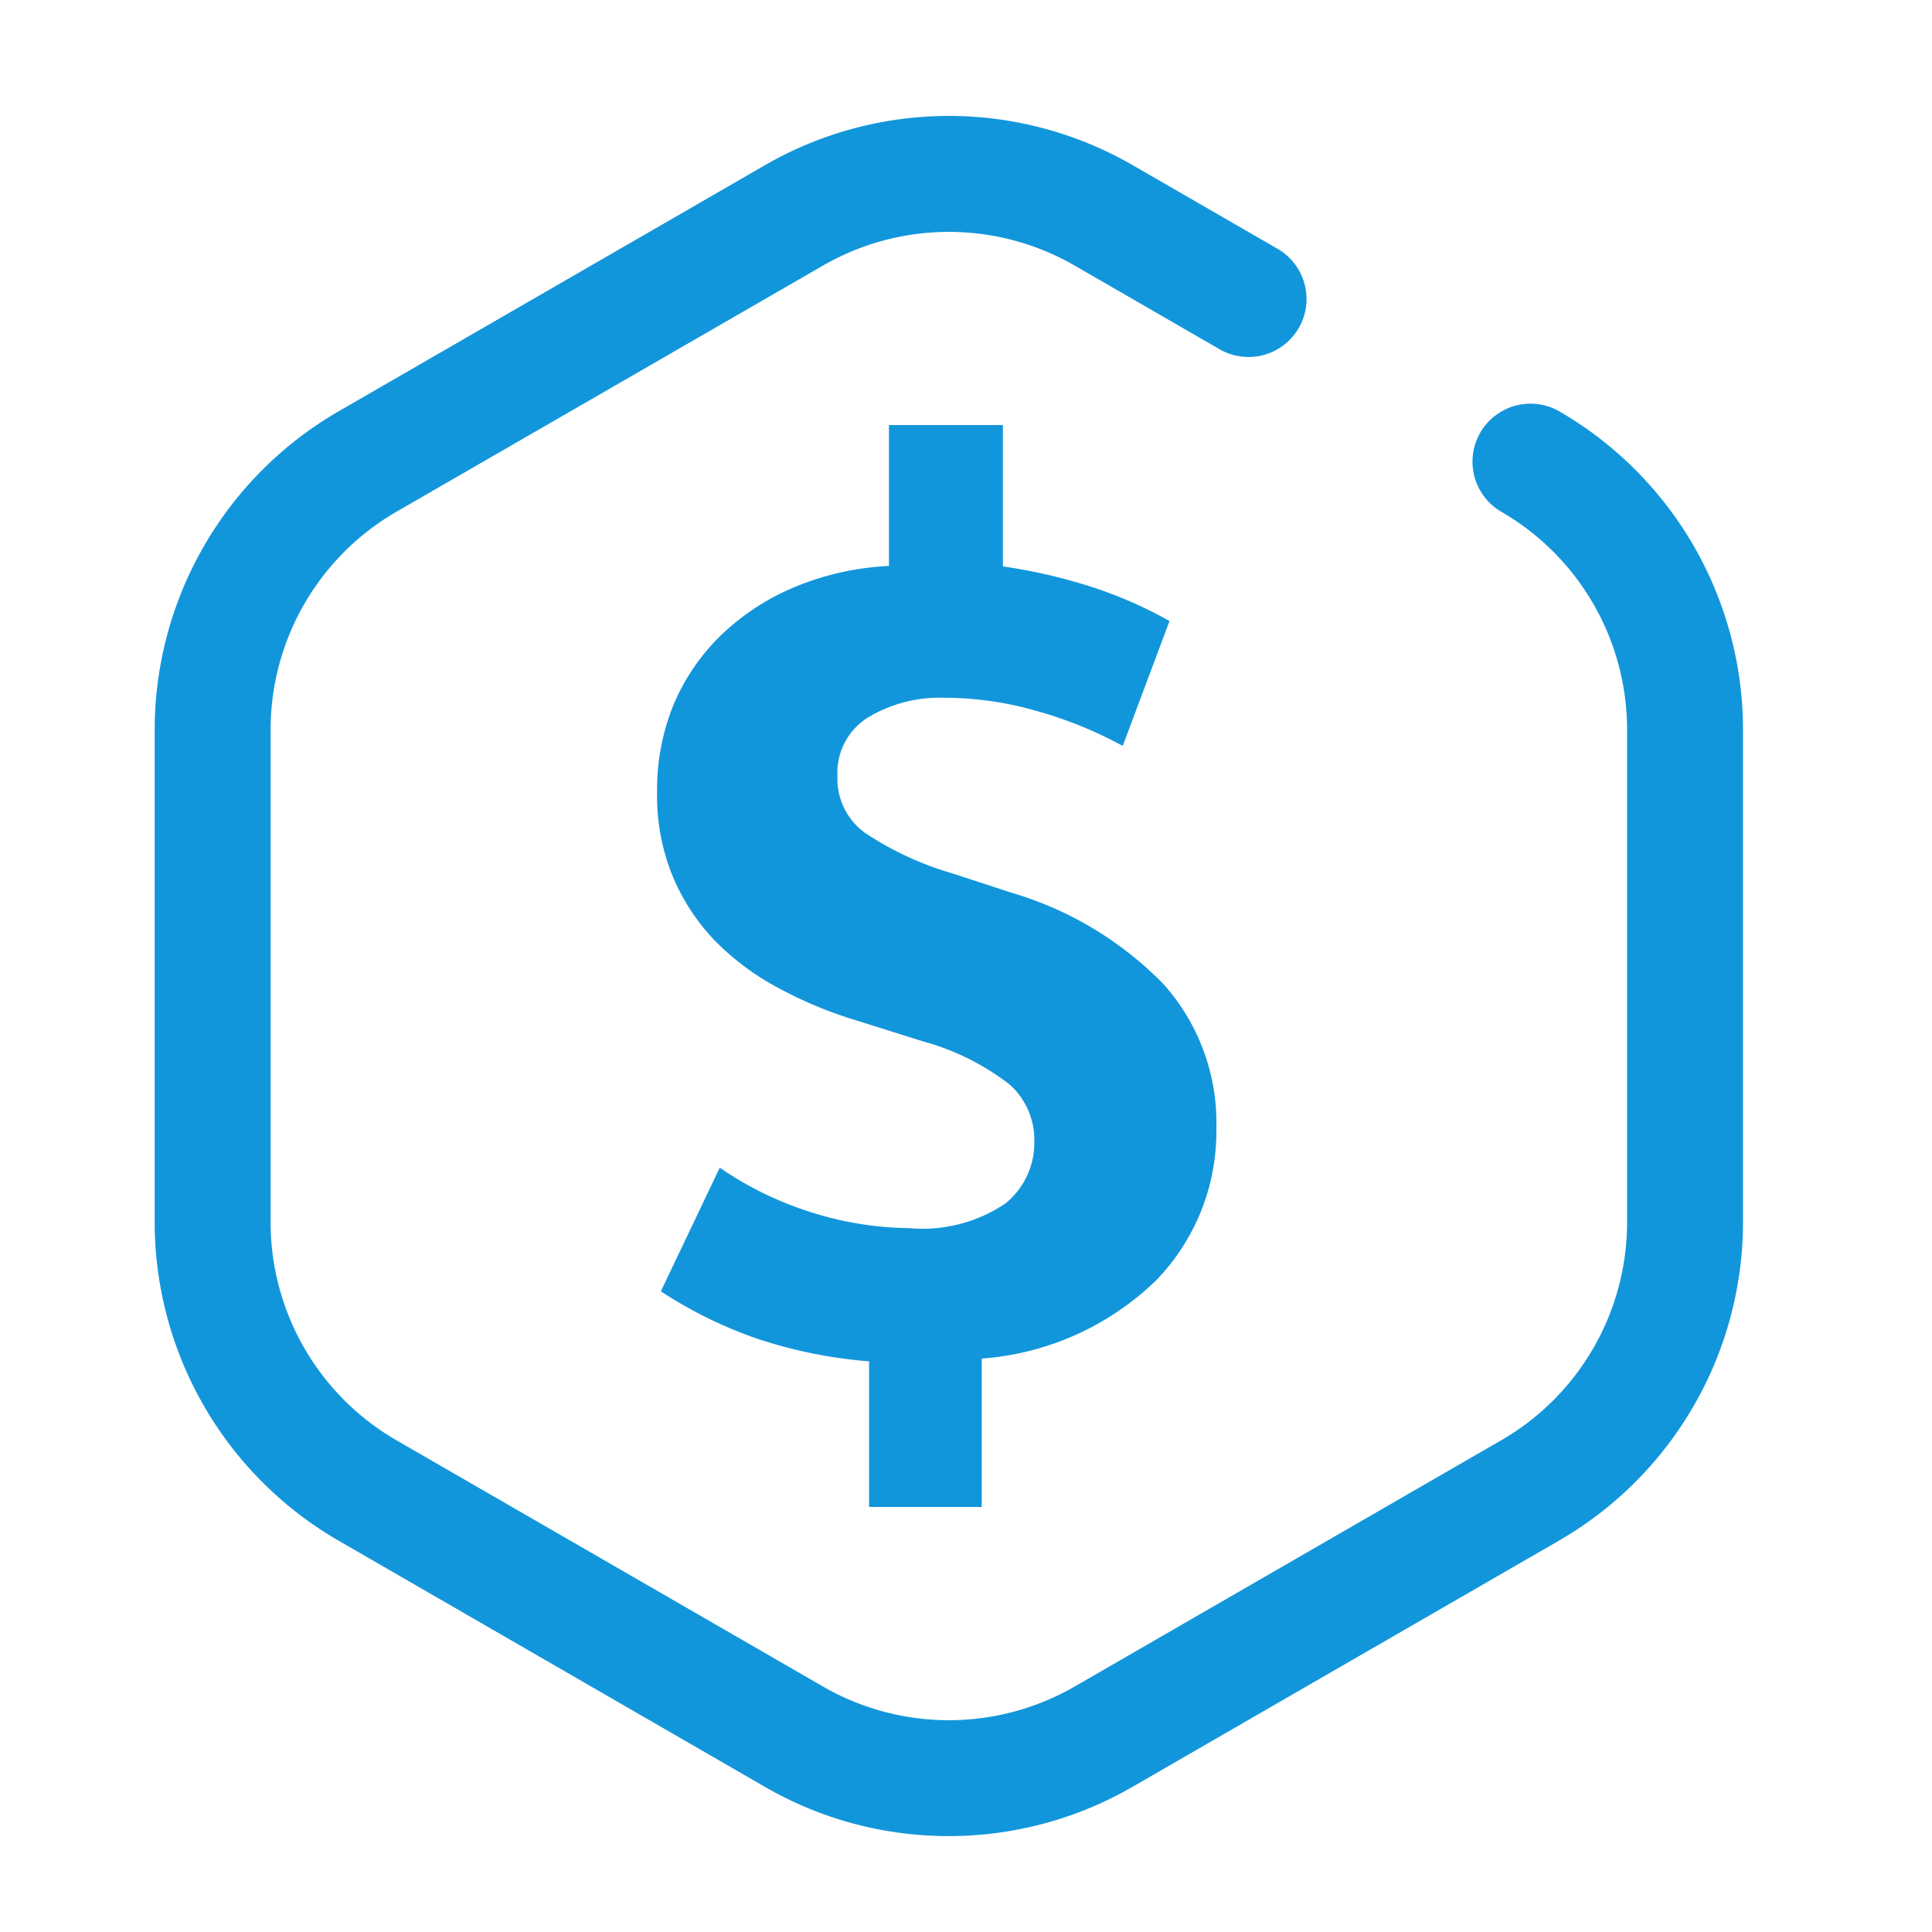
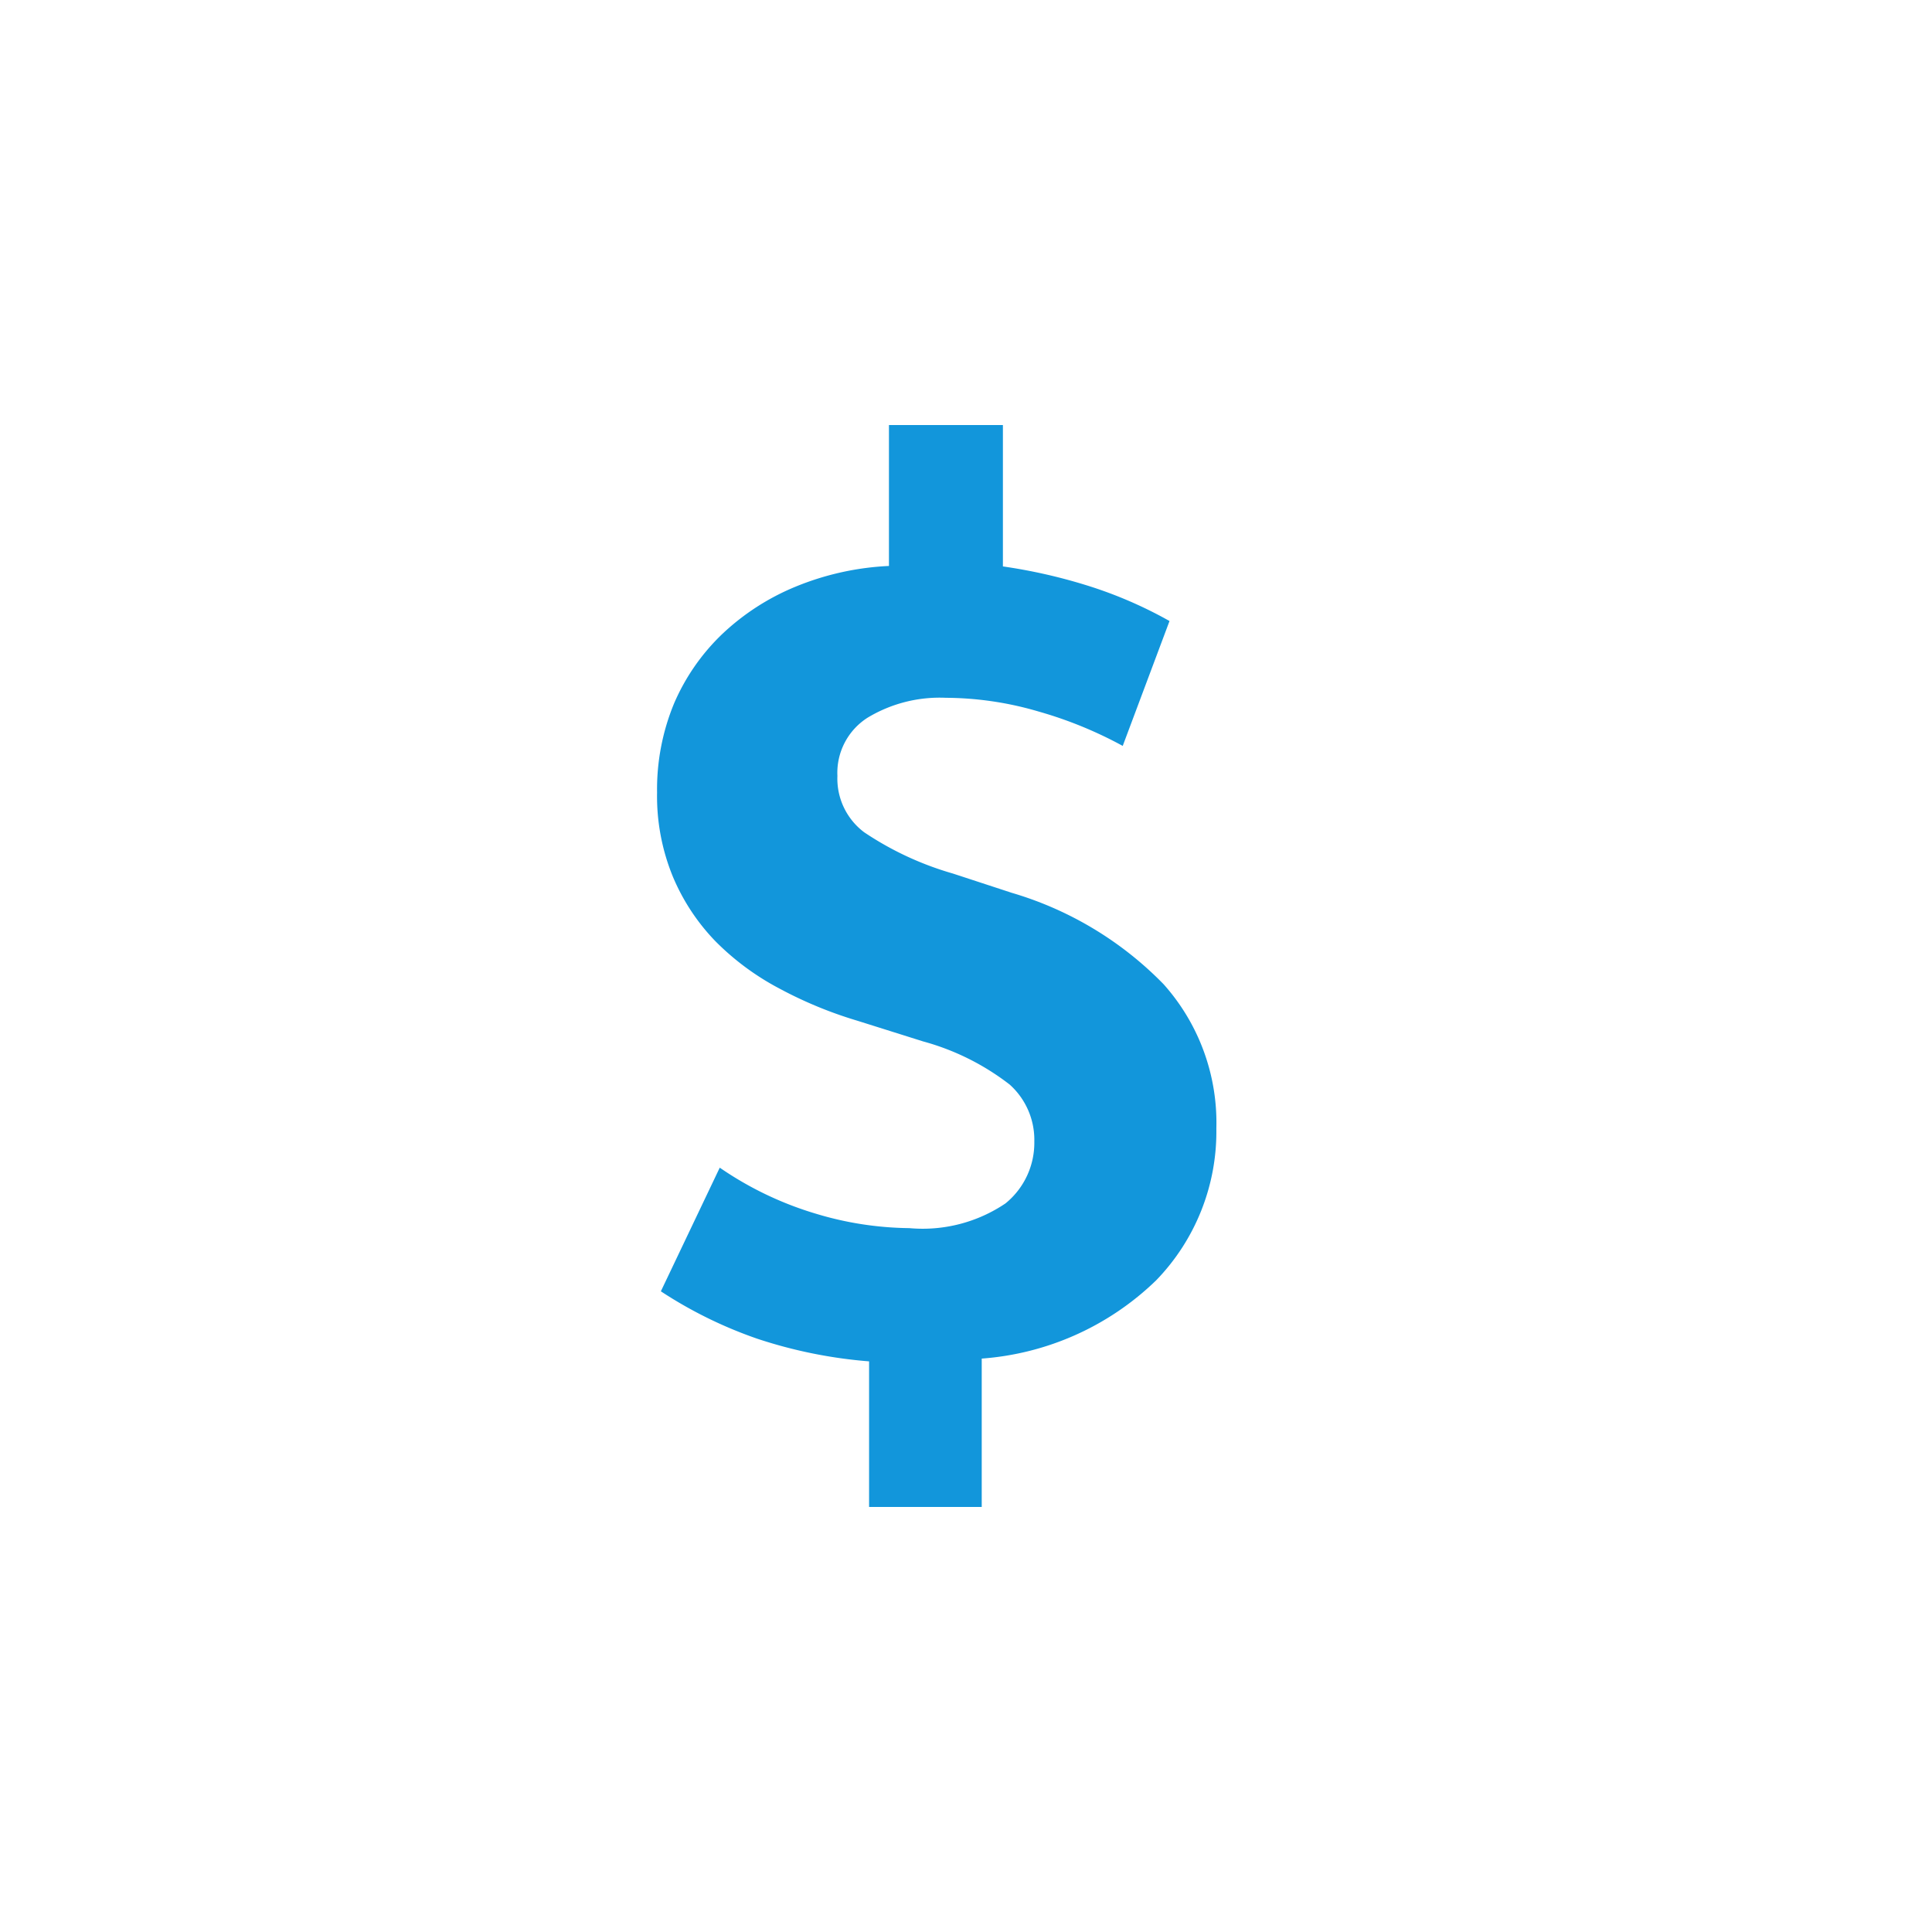
<svg xmlns="http://www.w3.org/2000/svg" class="icon" viewBox="0 0 1024 1024" width="200" height="200">
-   <path d="M502.845 973.169a194.273 194.273 0 0 1-97.28-26.01l-226.304-130.683a195.113 195.113 0 0 1-97.28-168.489V386.621a195.113 195.113 0 0 1 97.28-168.489L405.627 87.45a194.97 194.97 0 0 1 194.56 0l76.923 44.401a30.72 30.72 0 1 1-30.72 53.248l-76.923-44.421a133.53 133.53 0 0 0-133.12 0l-226.365 130.642a133.509 133.509 0 0 0-66.56 115.302V647.987a133.509 133.509 0 0 0 66.56 115.302l226.365 130.683a133.53 133.53 0 0 0 133.12 0l226.365-130.683a133.509 133.509 0 0 0 66.56-115.302V386.621a133.509 133.509 0 0 0-66.56-115.302 30.72 30.72 0 1 1 30.72-53.248 195.113 195.113 0 0 1 97.28 168.489v261.366a195.113 195.113 0 0 1-97.28 168.489l-226.365 130.683a194.56 194.56 0 0 1-97.341 26.071z" fill="#1296db" />
  <path d="M612.782 678.605a148.316 148.316 0 0 1-92.447 41.472V798.72h-59.699v-77.169a250.839 250.839 0 0 1-59.392-12.042 229.601 229.601 0 0 1-50.975-25.088l31.212-65.536a180.552 180.552 0 0 0 50.975 24.412 176.742 176.742 0 0 0 49.5 7.639 78.418 78.418 0 0 0 50.975-13.107 41.37 41.37 0 0 0 15.278-32.768 39.342 39.342 0 0 0-13.046-30.208 131.277 131.277 0 0 0-45.875-22.876l-34.816-10.957a219.607 219.607 0 0 1-41.492-17.142 138.629 138.629 0 0 1-33.833-25.047 110.879 110.879 0 0 1-22.528-34.222 112.292 112.292 0 0 1-8.356-44.605 119.03 119.03 0 0 1 9.052-47.268 112.271 112.271 0 0 1 25.498-36.7 126.546 126.546 0 0 1 38.912-25.108 147.886 147.886 0 0 1 49.439-10.957V225.28h60.396v74.936a286.822 286.822 0 0 1 43.704 9.81 226.222 226.222 0 0 1 44.605 19.128l-24.801 66.191a216.289 216.289 0 0 0-44.605-18.227 176.394 176.394 0 0 0-49.152-7.27 74.056 74.056 0 0 0-41.411 10.506 34.611 34.611 0 0 0-16.056 30.904 35.533 35.533 0 0 0 14.213 29.88 166.769 166.769 0 0 0 46.981 21.852l31.273 10.24a185.262 185.262 0 0 1 80.404 48.415 110.162 110.162 0 0 1 27.976 76.452 113.213 113.213 0 0 1-31.928 80.527z" fill="#1296db" />
</svg>